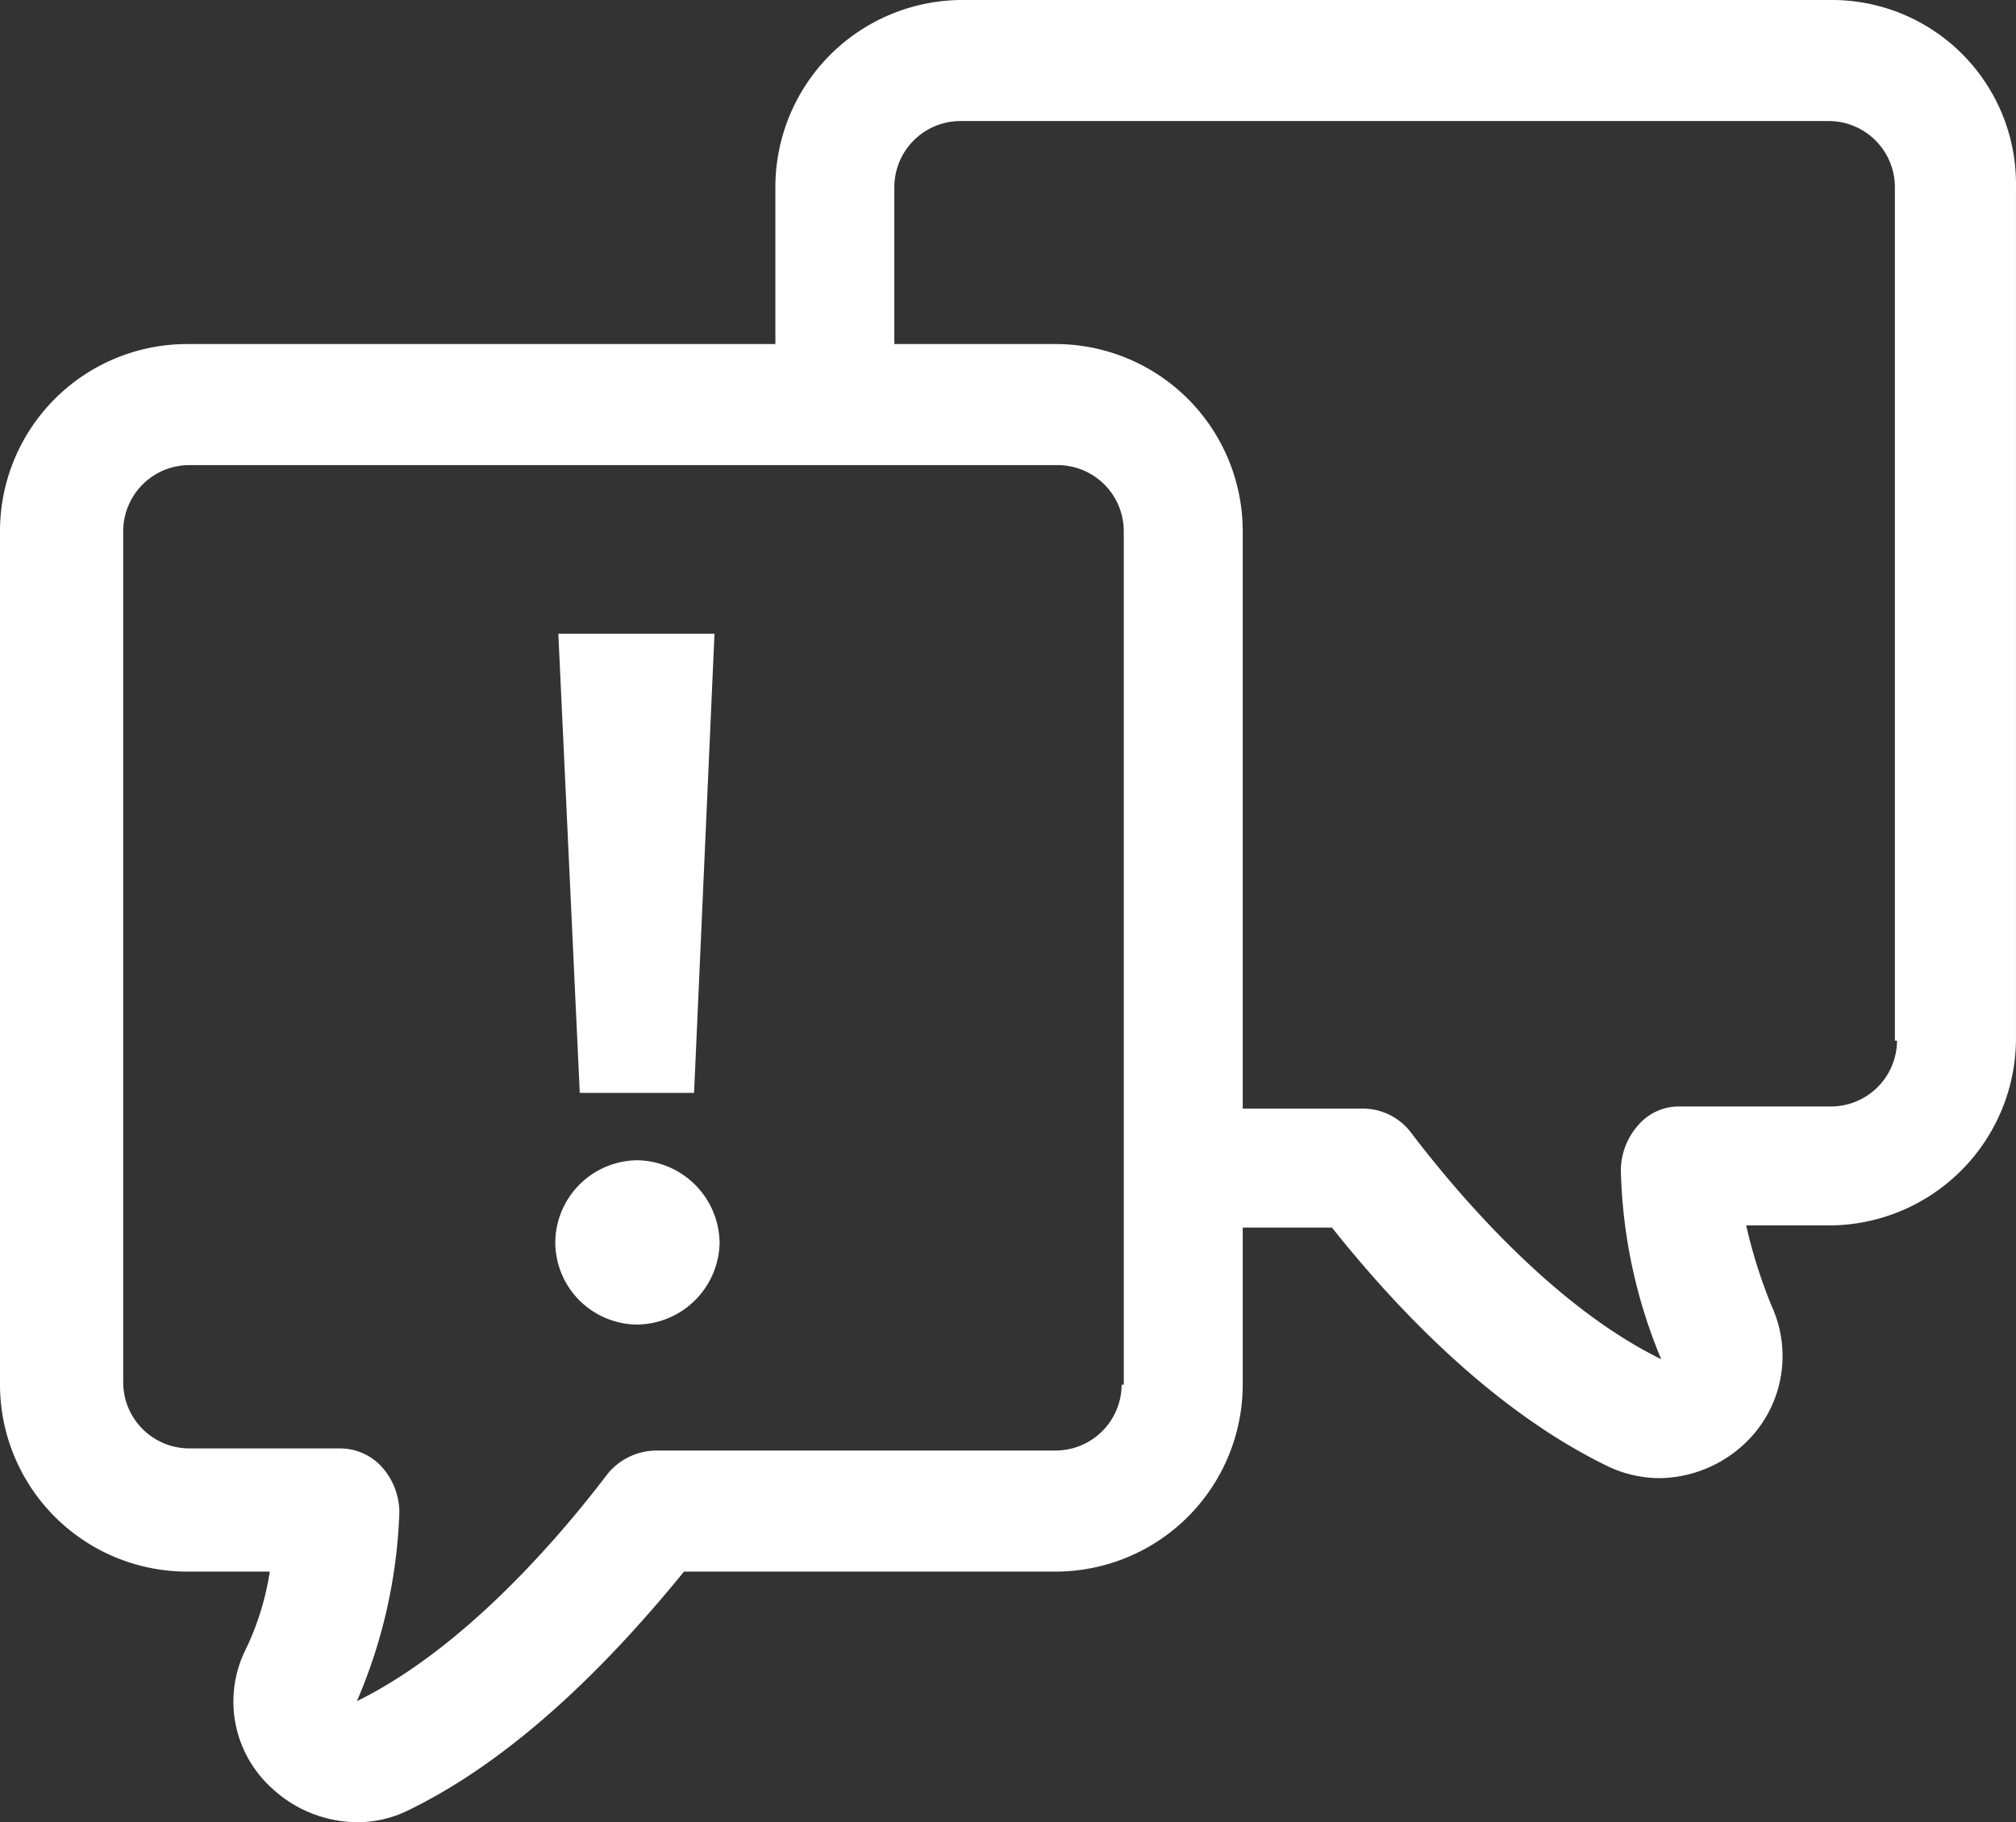
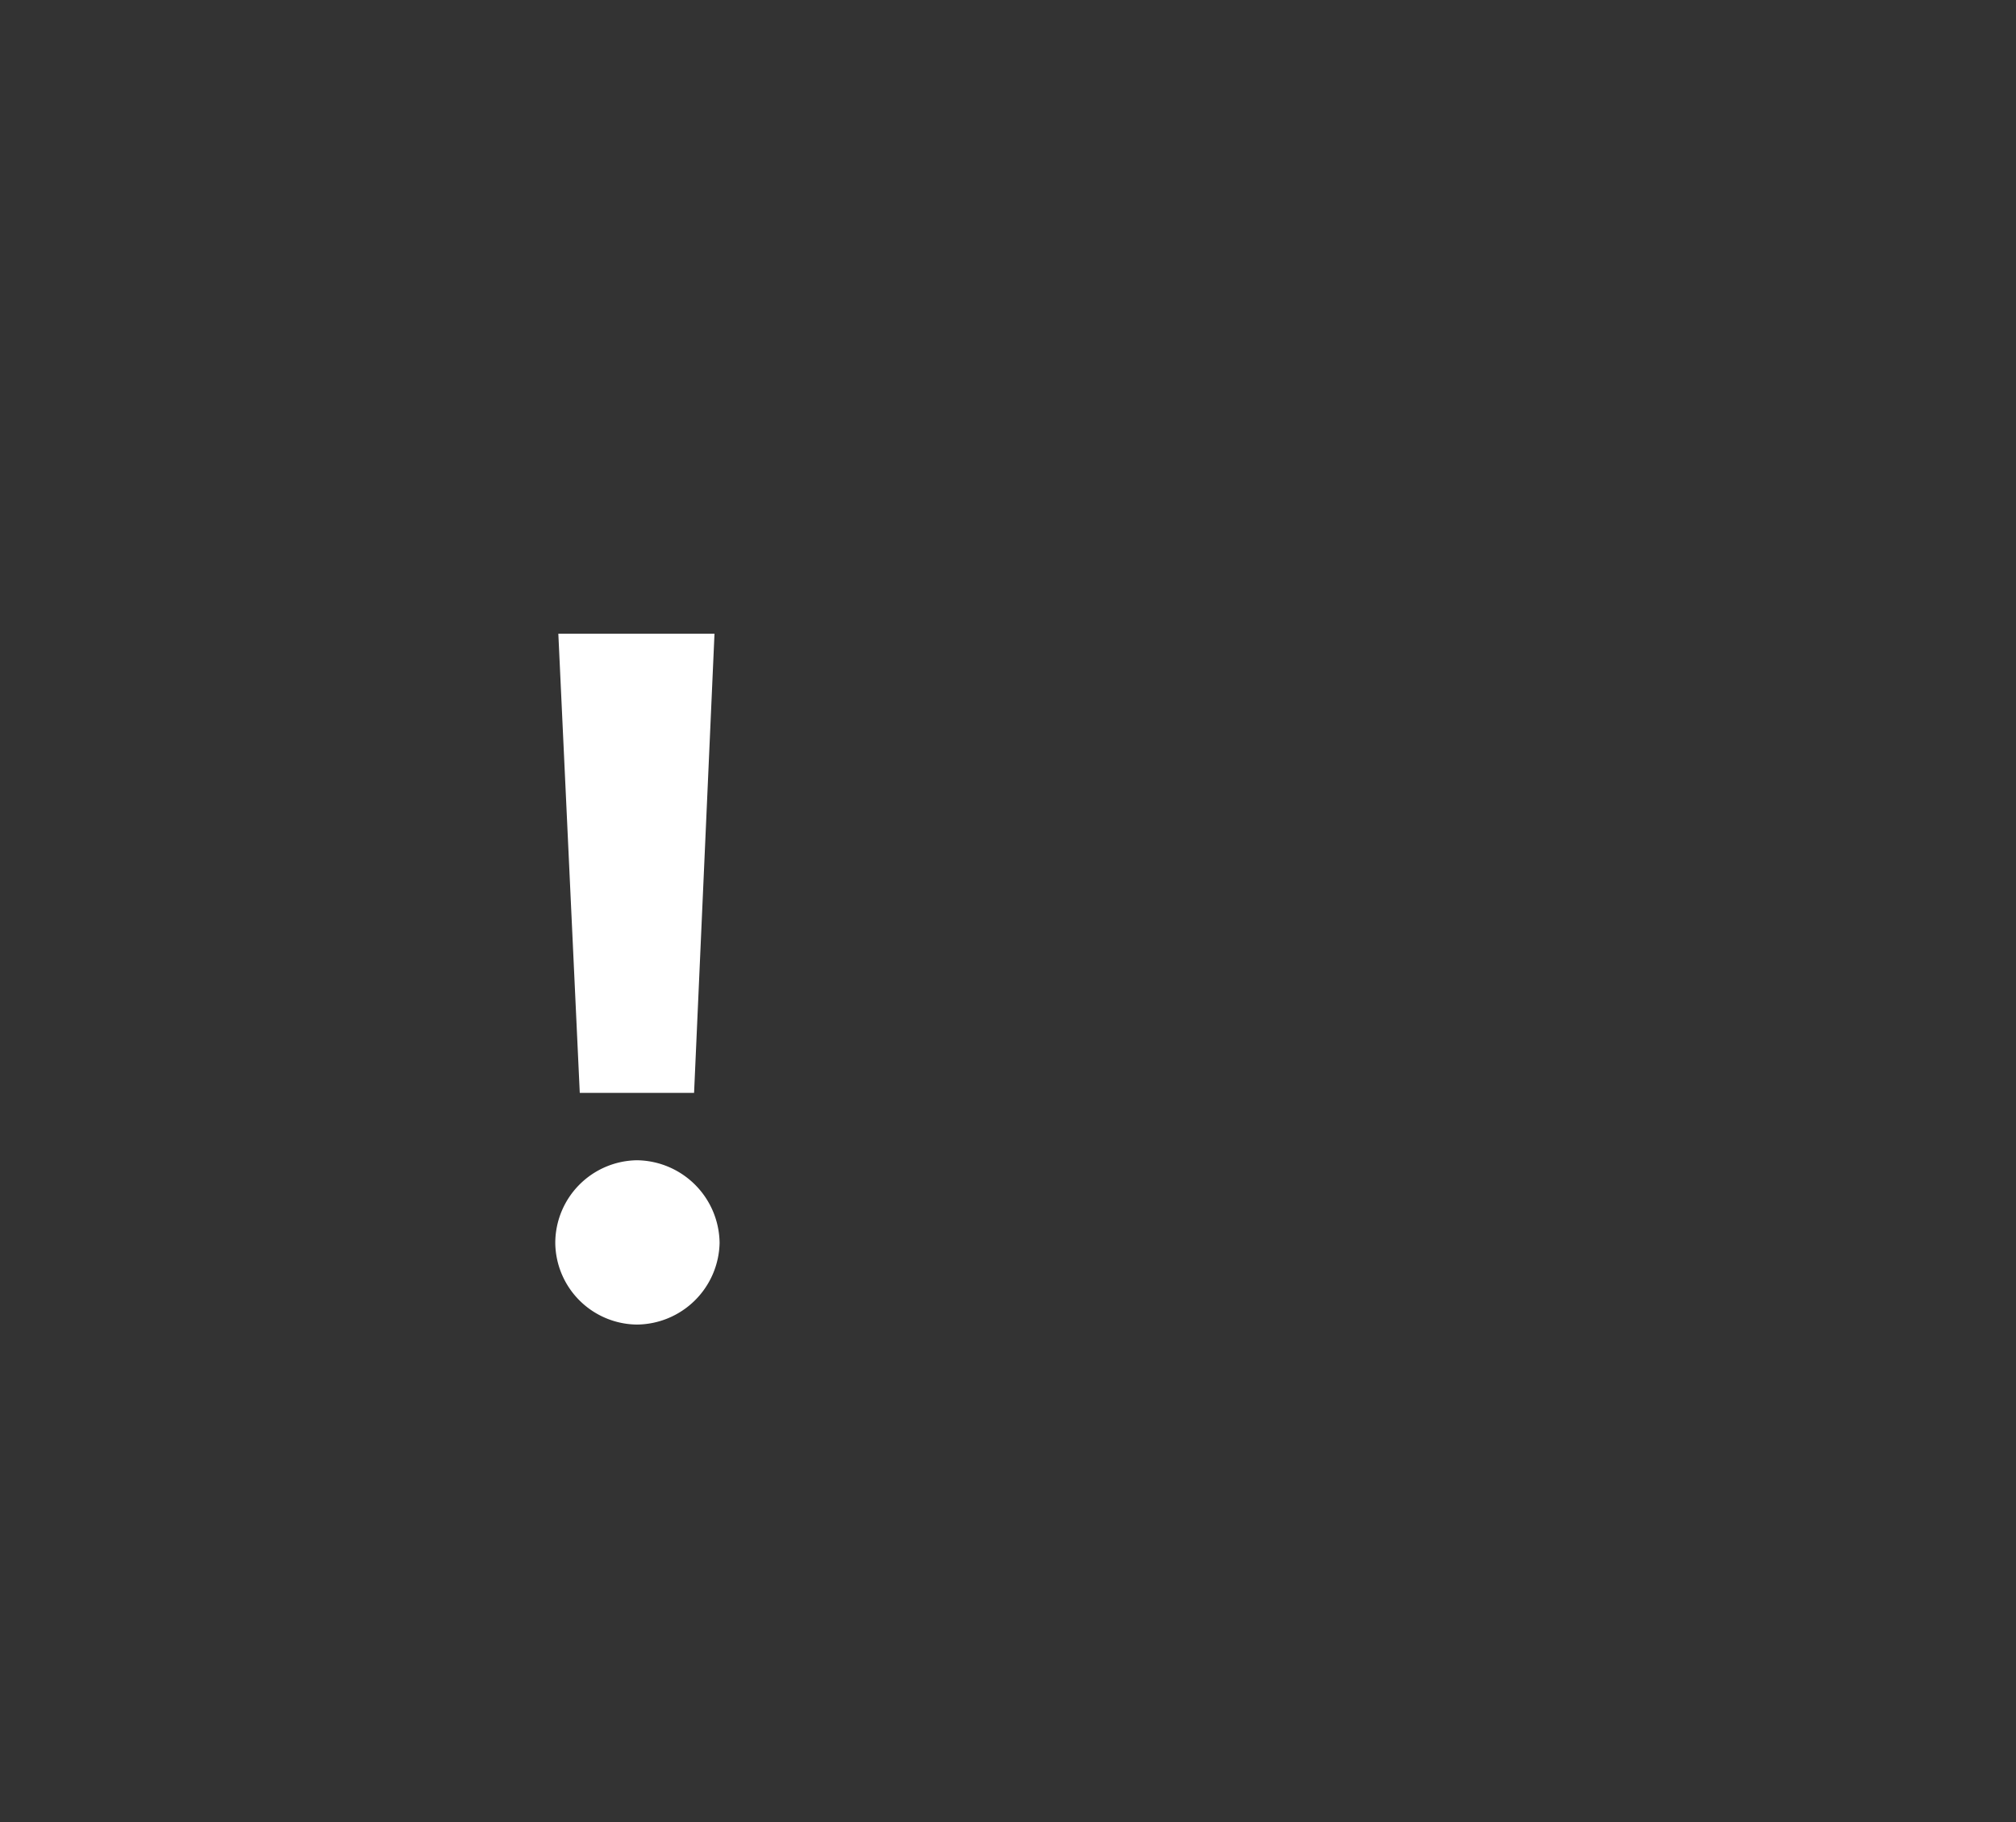
<svg xmlns="http://www.w3.org/2000/svg" width="94.901" height="85.8" viewBox="0 0 94.901 85.8">
  <rect x="0" y="0" width="94.901" height="85.8" fill="#333333" stroke="none" />
  <g id="exclamationmark-icon" transform="translate(9564.5 82.919)">
    <g id="Group_5686" data-name="Group 5686" transform="translate(-9567 -90.019)">
-       <path id="Path_1840" data-name="Path 1840" d="M88.7,7.1H47.8A8.813,8.813,0,0,0,39,15.9v7.4H11.3a8.813,8.813,0,0,0-8.8,8.8V72.3a8.813,8.813,0,0,0,8.8,8.8h3.9A12.939,12.939,0,0,1,14,84.9a5.5,5.5,0,0,0,1.3,6.4,5.946,5.946,0,0,0,4,1.6,5.421,5.421,0,0,0,2.5-.6c5.3-2.6,9.8-7.4,12.9-11.2H52.2A8.813,8.813,0,0,0,61,72.3V64.9h4.2c3.1,3.9,7.6,8.6,12.9,11.2a5.734,5.734,0,0,0,2.5.6,5.946,5.946,0,0,0,4-1.6,5.652,5.652,0,0,0,1.3-6.5,24.01,24.01,0,0,1-1.2-3.8h3.9A8.813,8.813,0,0,0,97.4,56V15.9A8.665,8.665,0,0,0,88.7,7.1ZM55.3,72.3a3.116,3.116,0,0,1-3.1,3.1H33.4a2.99,2.99,0,0,0-2.3,1.1c-2.2,2.9-6.7,8.2-11.8,10.7a24.565,24.565,0,0,0,2-8.9,3.227,3.227,0,0,0-.8-2.1,2.665,2.665,0,0,0-2-.9H11.4a3.116,3.116,0,0,1-3.1-3.1V32.1A3.116,3.116,0,0,1,11.4,29H52.3a3.116,3.116,0,0,1,3.1,3.1V72.3ZM91.8,56.1a3.116,3.116,0,0,1-3.1,3.1H81.6a2.518,2.518,0,0,0-2,.9,3.227,3.227,0,0,0-.8,2.1,24.463,24.463,0,0,0,1.9,8.9c-5.1-2.5-9.6-7.8-11.8-10.7a2.845,2.845,0,0,0-2.3-1.1H61V32.1a8.813,8.813,0,0,0-8.8-8.8H44.6V15.9a3.116,3.116,0,0,1,3.1-3.1H88.6a3.116,3.116,0,0,1,3.1,3.1V56.1Z" fill="#fff" />
-     </g>
+       </g>
    <g id="Group_5688" data-name="Group 5688" transform="translate(-9538.361 -53.078)">
      <path id="Path_1842" data-name="Path 1842" d="M2.214-14.4l.961-21.62H-4.176L-3.167-14.4ZM-.476-3.491A3.928,3.928,0,0,0,3.415-7.335,3.938,3.938,0,0,0-.476-11.227,3.9,3.9,0,0,0-4.32-7.335,3.886,3.886,0,0,0-.476-3.491Z" transform="translate(4.32 36.018)" fill="#fff" />
    </g>
  </g>
</svg>